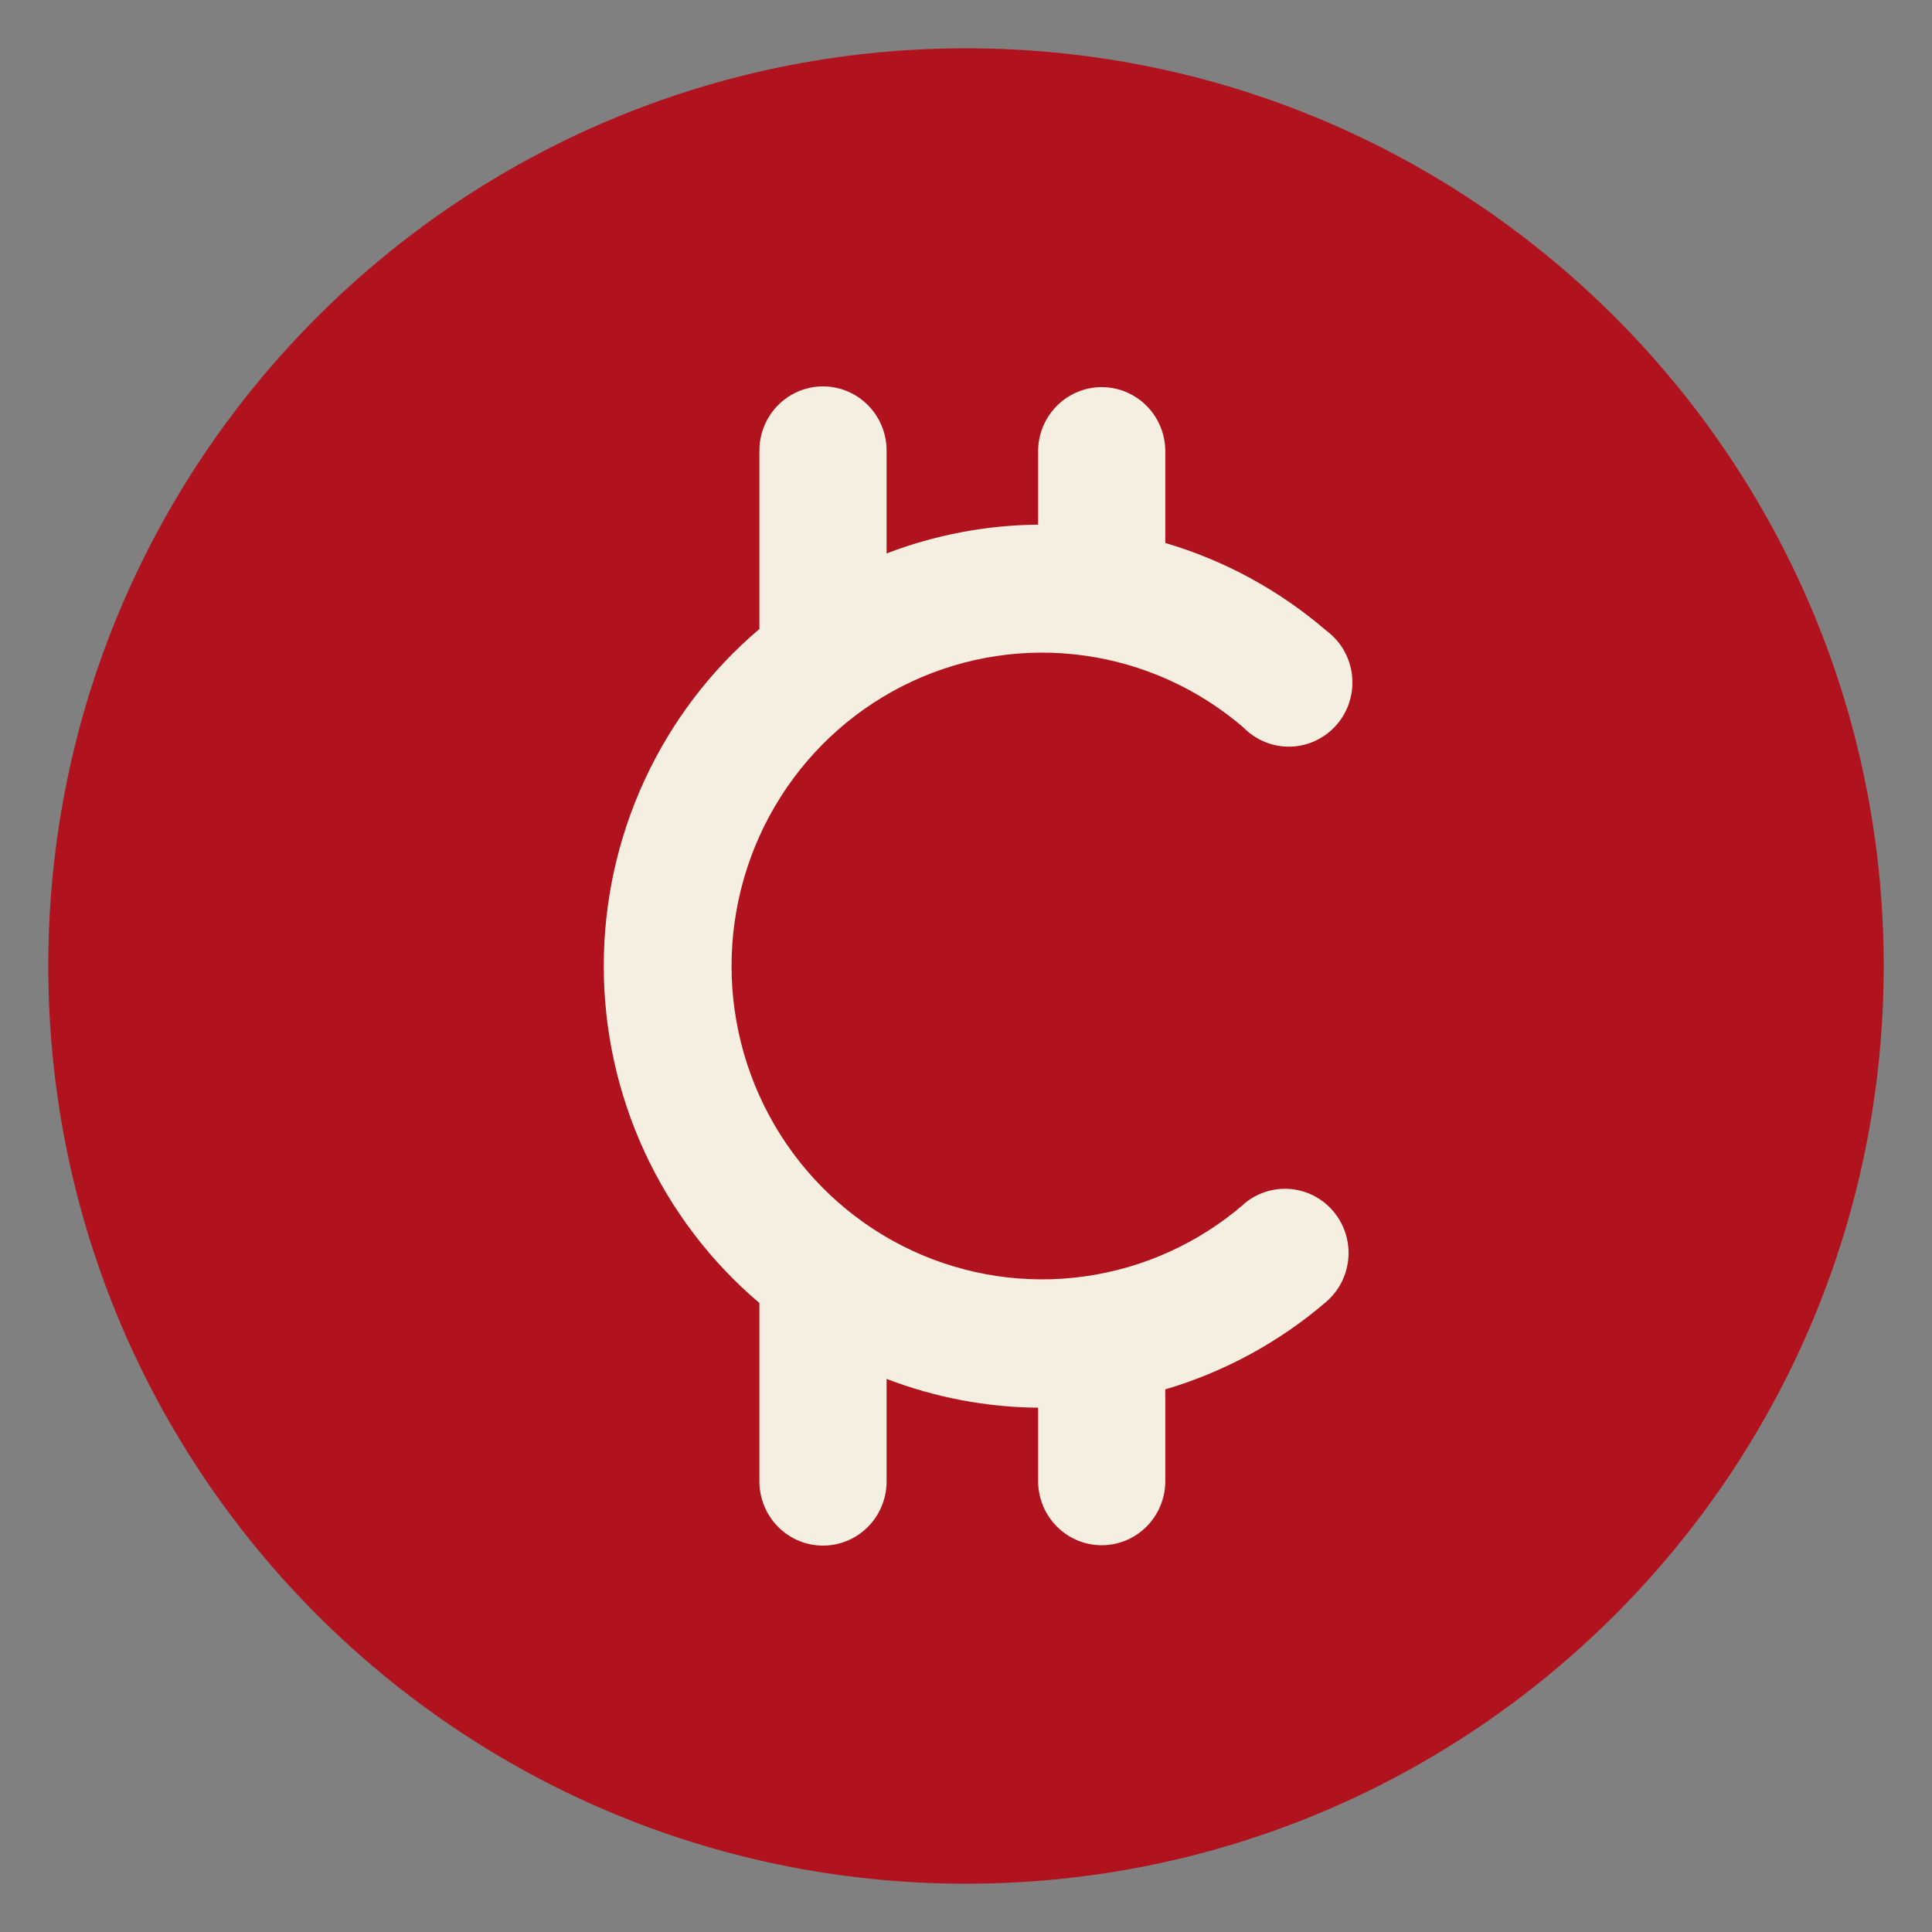
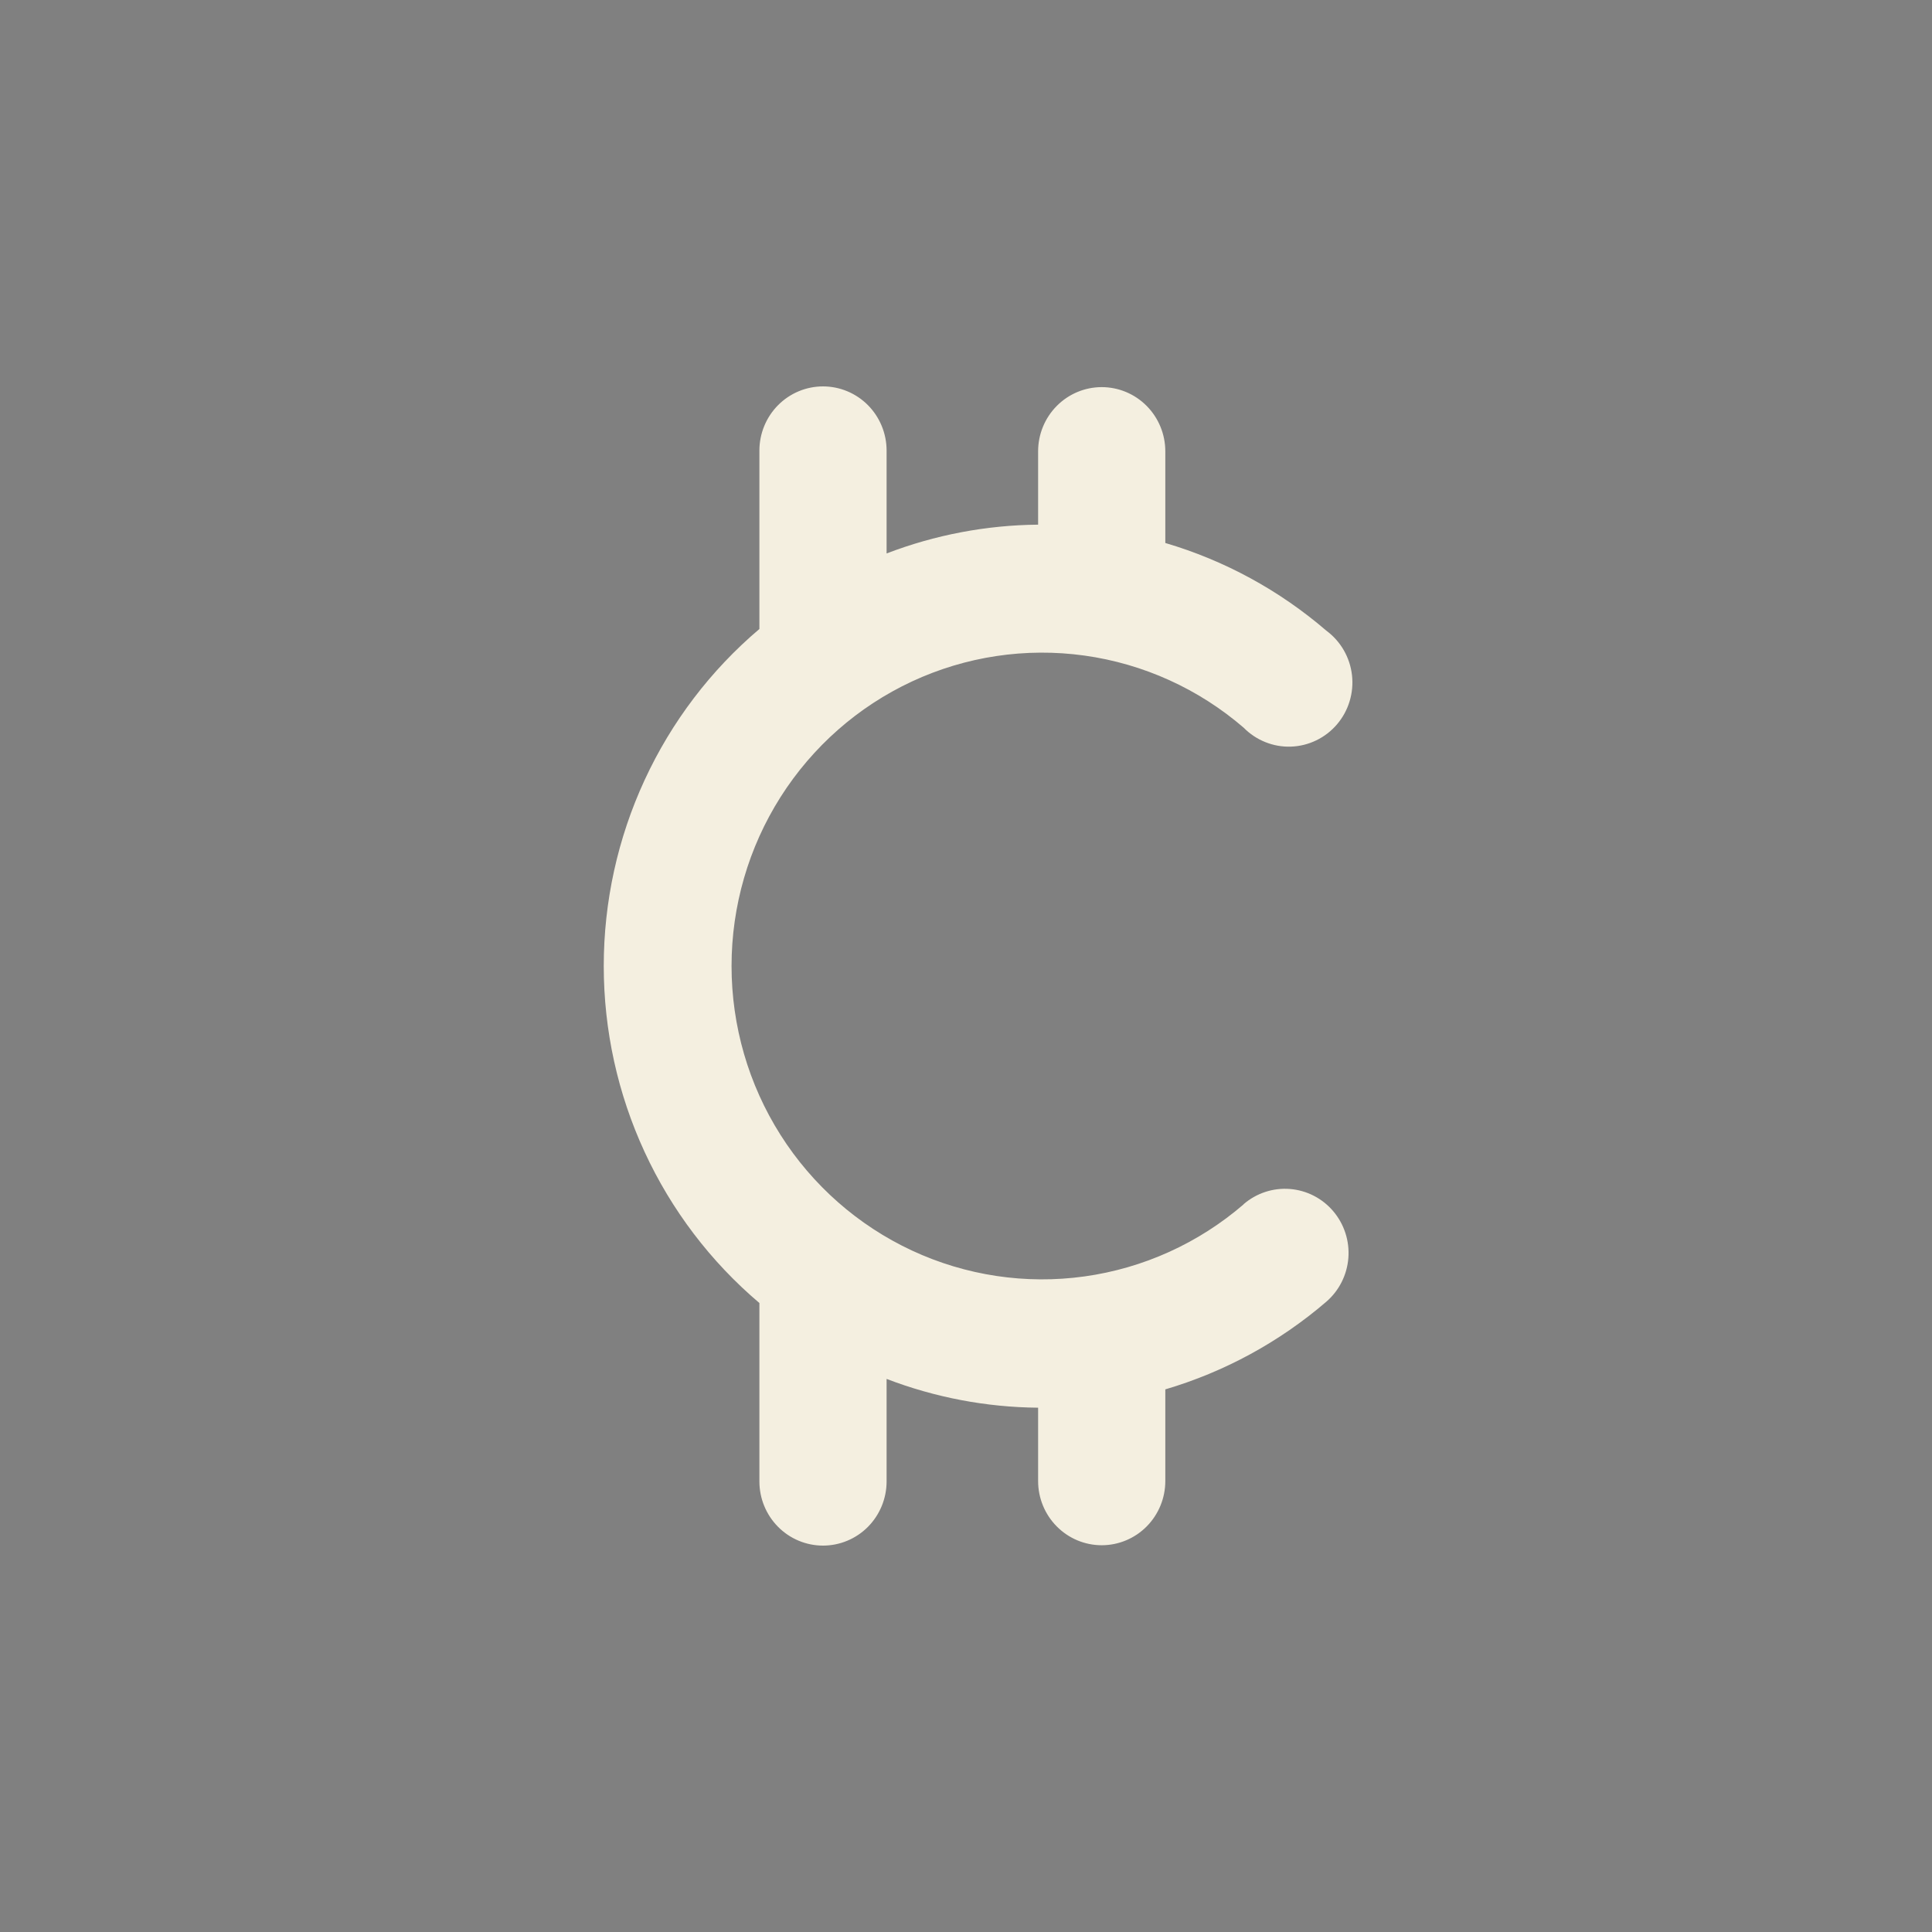
<svg xmlns="http://www.w3.org/2000/svg" width="80" height="80" viewBox="0 0 80 80" fill="none">
  <rect x="0" y="0" width="80" height="80" fill="#808080" stroke="none" />
-   <path d="M40 78C60.987 78 78 60.987 78 40C78 19.013 60.987 2 40 2C19.013 2 2 19.013 2 40C2 60.987 19.013 78 40 78Z" fill="#B0131D" />
  <path d="M51.495 49.87C49.627 51.48 47.34 52.515 44.907 52.854C42.473 53.193 39.995 52.821 37.764 51.783C35.533 50.744 33.644 49.083 32.32 46.995C30.995 44.906 30.292 42.479 30.292 40C30.292 37.521 30.995 35.094 32.32 33.005C33.644 30.917 35.533 29.256 37.764 28.217C39.995 27.179 42.473 26.807 44.907 27.146C47.34 27.485 49.627 28.52 51.495 30.13C51.751 30.39 52.058 30.595 52.396 30.73C52.734 30.866 53.096 30.929 53.459 30.916C53.822 30.903 54.179 30.814 54.507 30.655C54.834 30.497 55.126 30.271 55.363 29.993C55.6 29.715 55.778 29.39 55.884 29.039C55.991 28.689 56.024 28.319 55.983 27.955C55.941 27.59 55.825 27.239 55.642 26.922C55.459 26.605 55.212 26.329 54.919 26.113C52.976 24.442 50.704 23.205 48.253 22.484V18.688C48.253 17.983 47.975 17.307 47.482 16.809C46.988 16.31 46.318 16.03 45.62 16.03C44.921 16.03 44.252 16.31 43.758 16.809C43.264 17.307 42.986 17.983 42.986 18.688V21.725C40.842 21.744 38.717 22.148 36.712 22.917V18.657C36.712 17.953 36.434 17.277 35.941 16.778C35.447 16.28 34.777 16 34.079 16C33.38 16 32.711 16.28 32.217 16.778C31.723 17.277 31.445 17.953 31.445 18.657V26.045C29.427 27.755 27.804 29.891 26.691 32.302C25.577 34.713 25 37.34 25 40C25 42.66 25.577 45.287 26.691 47.698C27.804 50.109 29.427 52.245 31.445 53.955V61.343C31.445 62.047 31.723 62.723 32.217 63.222C32.711 63.72 33.38 64 34.079 64C34.777 64 35.447 63.72 35.941 63.222C36.434 62.723 36.712 62.047 36.712 61.343V57.098C38.717 57.867 40.842 58.271 42.986 58.29V61.327C42.986 62.032 43.264 62.708 43.758 63.206C44.252 63.705 44.921 63.985 45.62 63.985C46.318 63.985 46.988 63.705 47.482 63.206C47.975 62.708 48.253 62.032 48.253 61.327V57.531C50.703 56.808 52.975 55.572 54.919 53.902C55.45 53.444 55.778 52.792 55.833 52.089C55.887 51.386 55.662 50.691 55.208 50.155C54.754 49.619 54.108 49.288 53.412 49.233C52.716 49.178 52.026 49.405 51.495 49.863V49.87Z" fill="#F4EFE0" />
</svg>